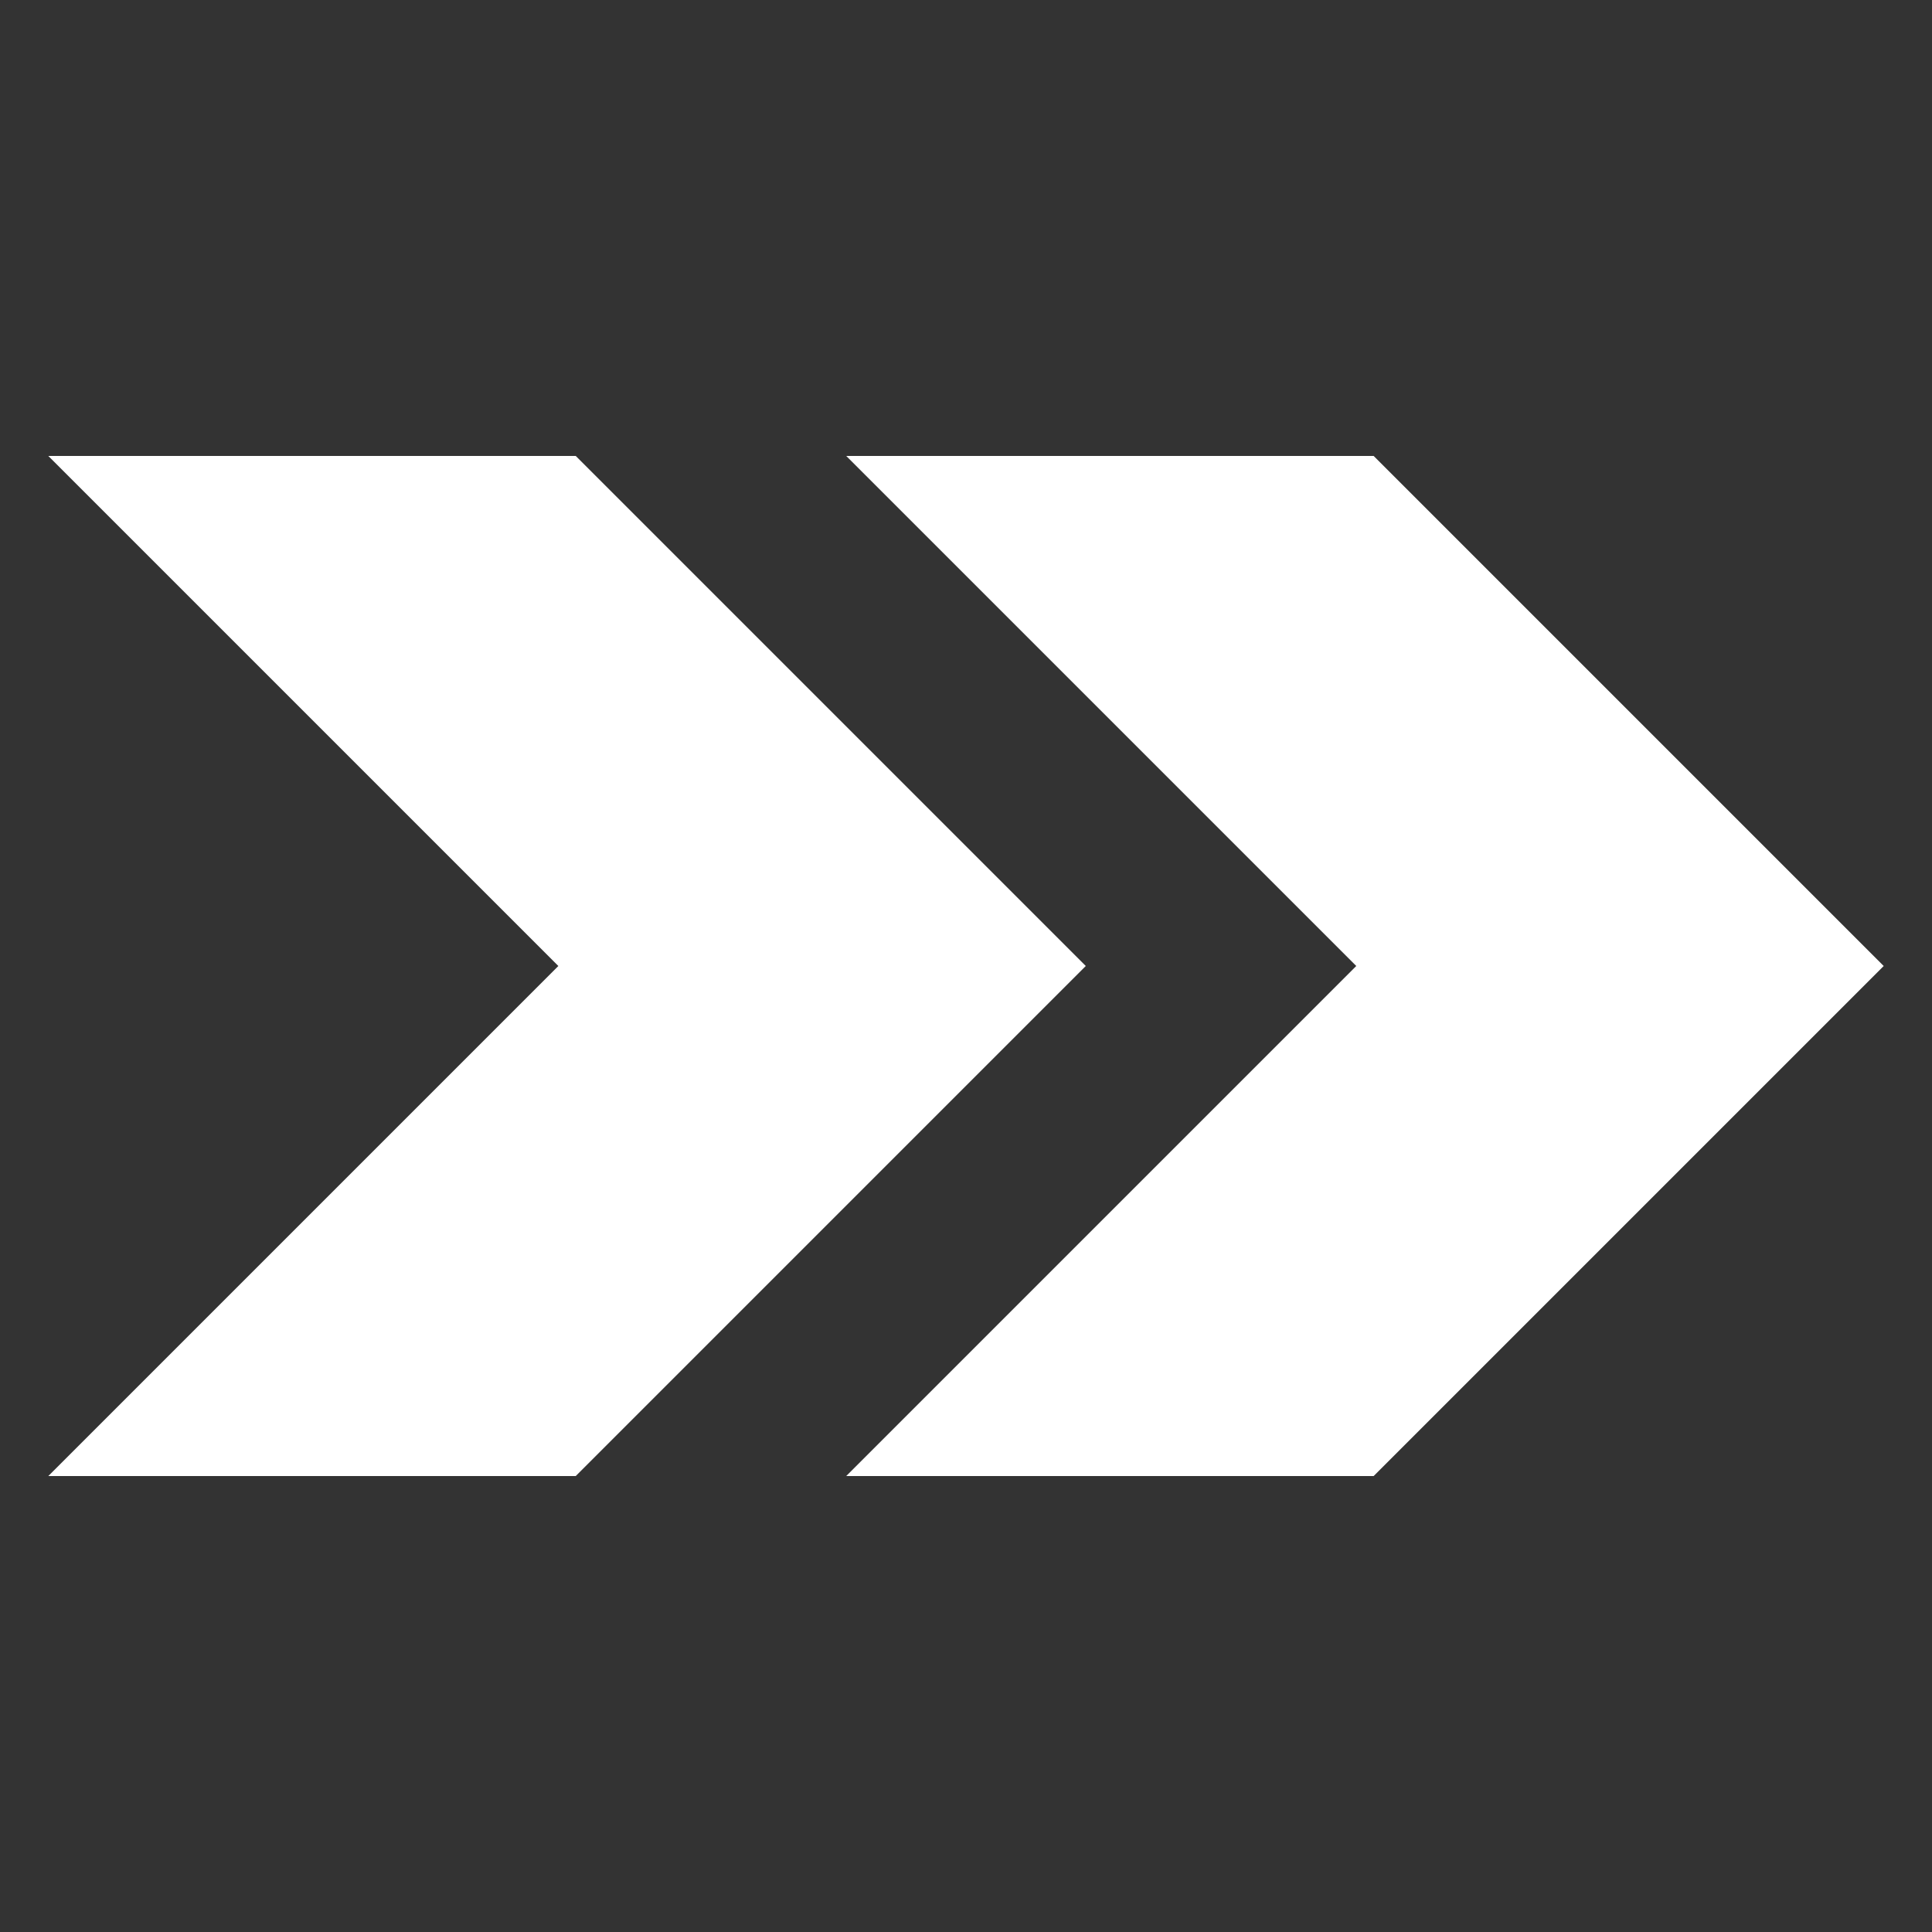
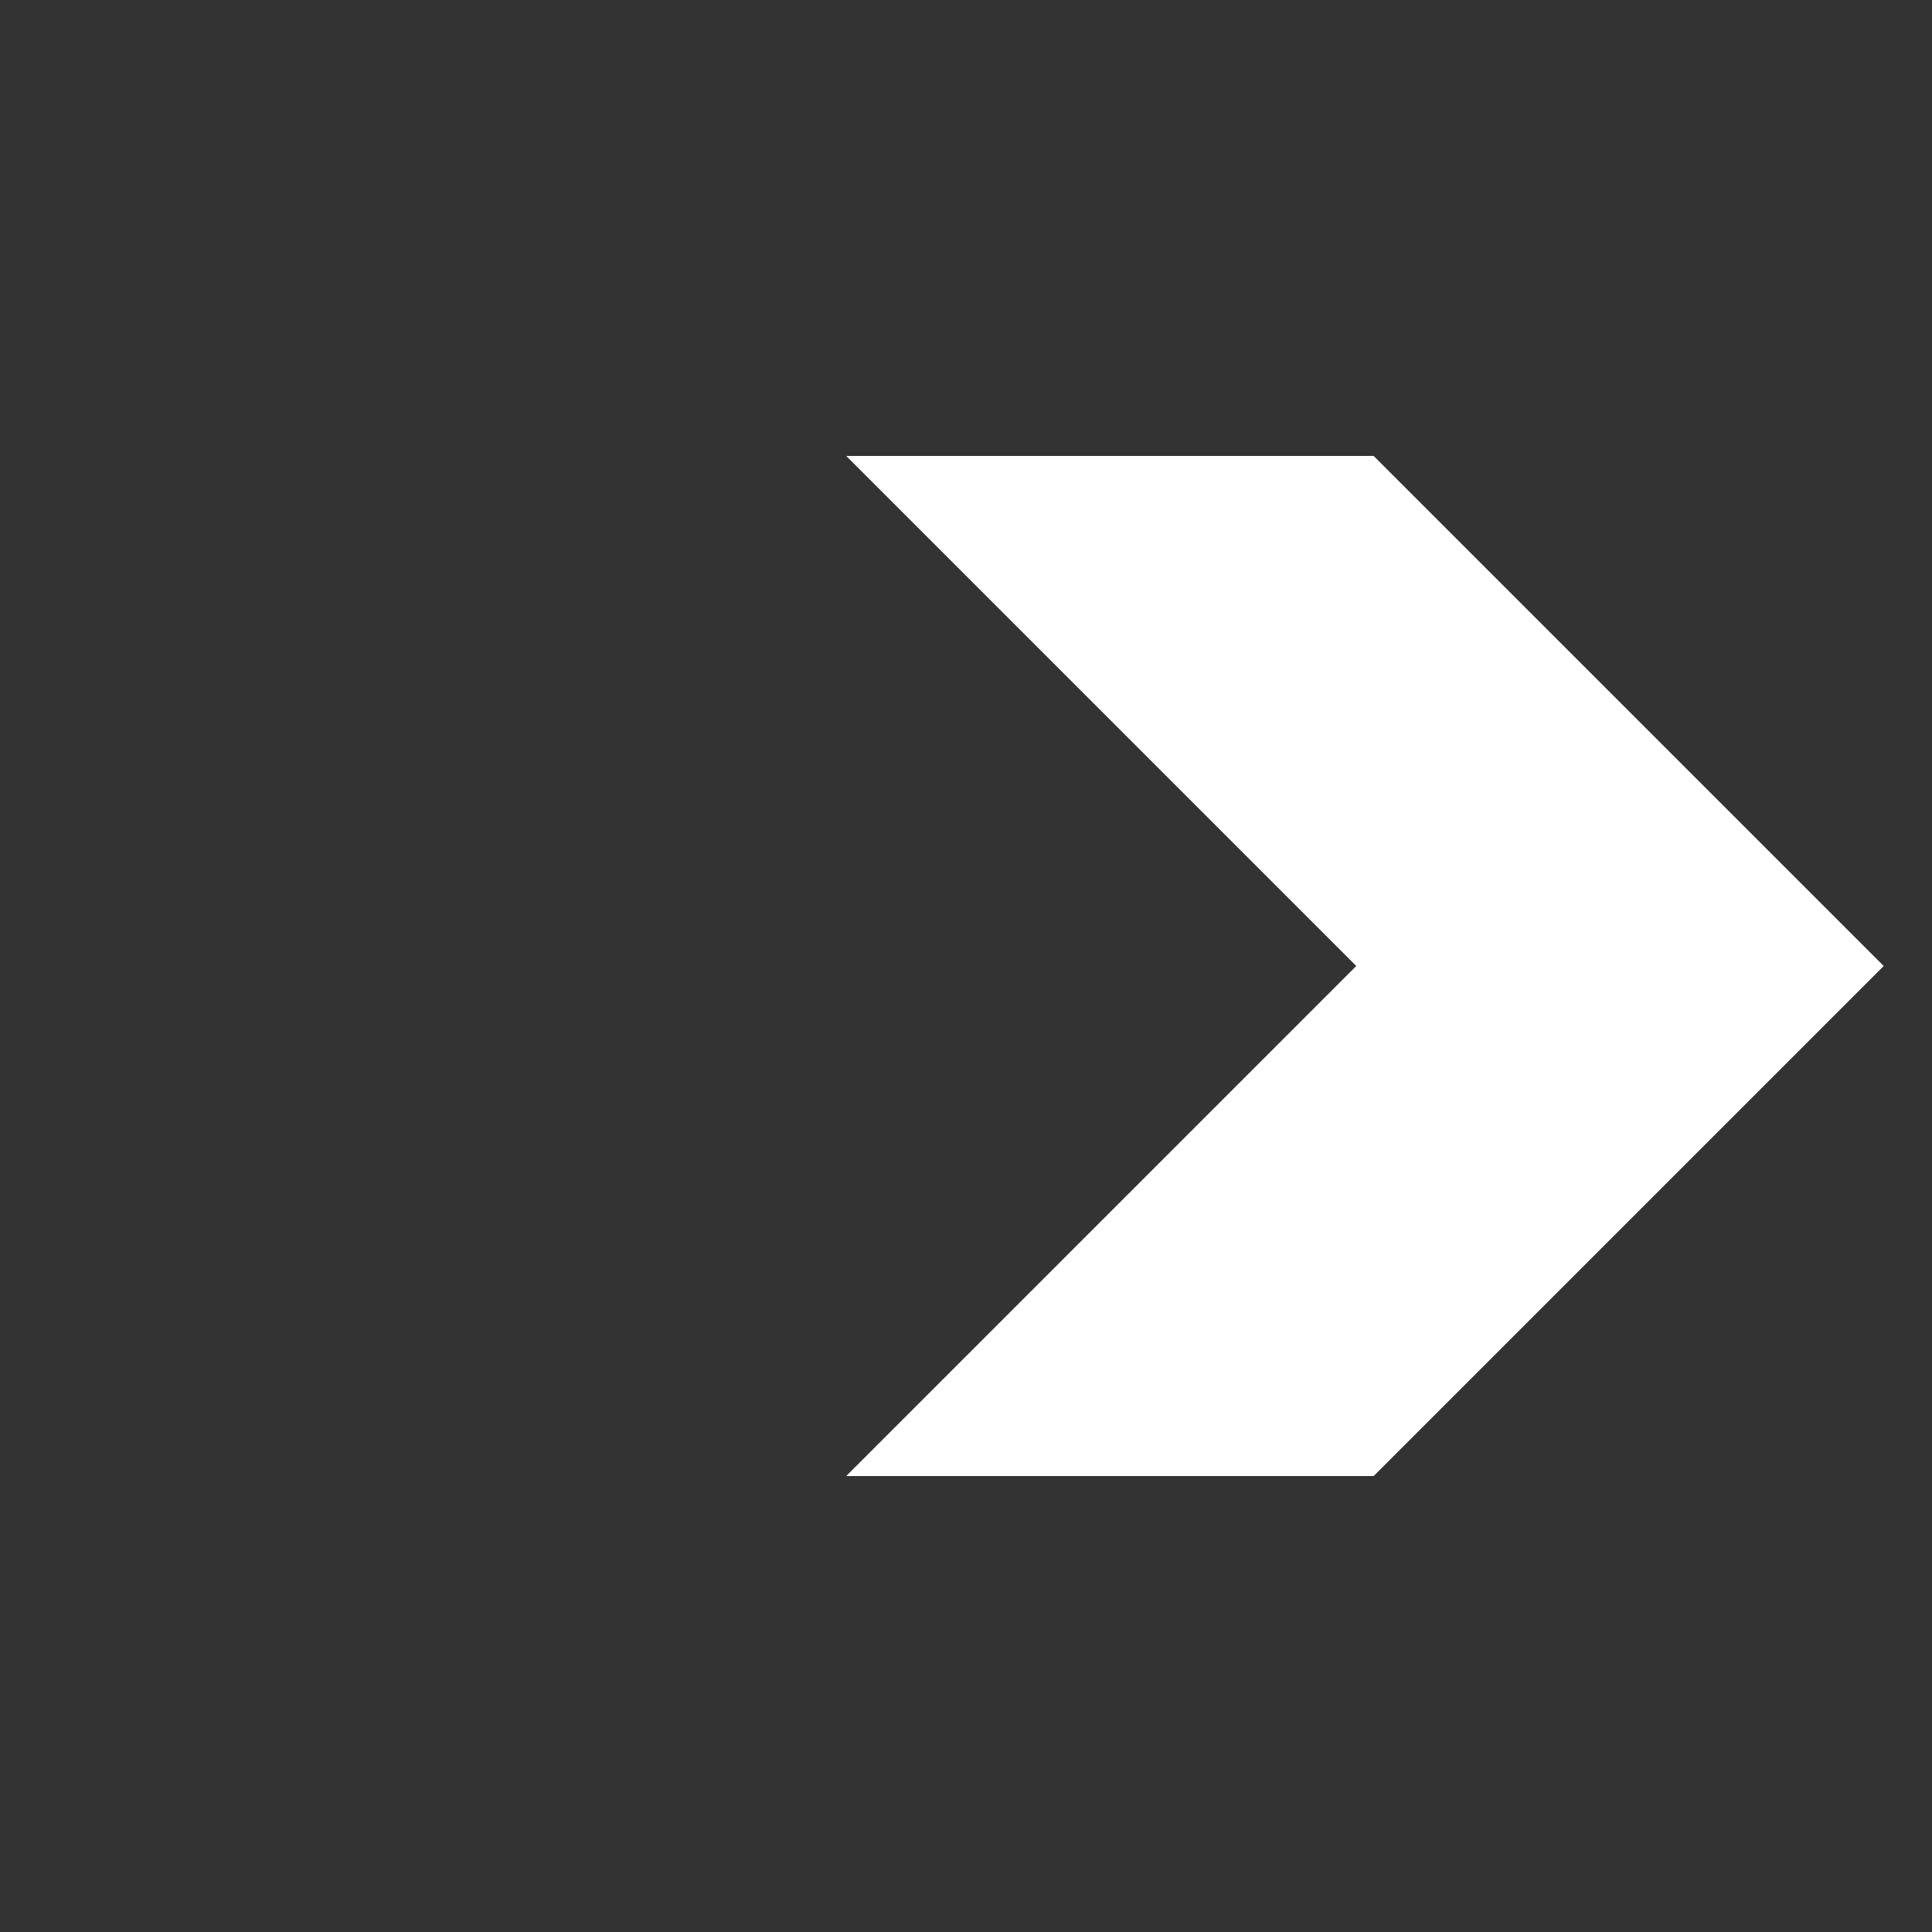
<svg xmlns="http://www.w3.org/2000/svg" xmlns:ns1="http://ns.adobe.com/AdobeIllustrator/10.0/" height="100px" width="100px" fill="#ffffff" version="1.1" x="0px" y="0px" viewBox="0 0 100 100" style="enable-background:new 0 0 100 100;" xml:space="preserve">
  <rect x="0" y="0" width="100" height="100" fill="#333333" stroke="none" />
  <g>
    <g ns1:extraneous="self">
      <g>
-         <polygon points="29.8,23.6 2.5,23.6 28.9,50 2.5,76.4 29.8,76.4 56.2,50    " />
        <polygon points="71.1,23.6 43.8,23.6 70.2,50 43.8,76.4 71.1,76.4 97.5,50    " />
      </g>
    </g>
  </g>
</svg>